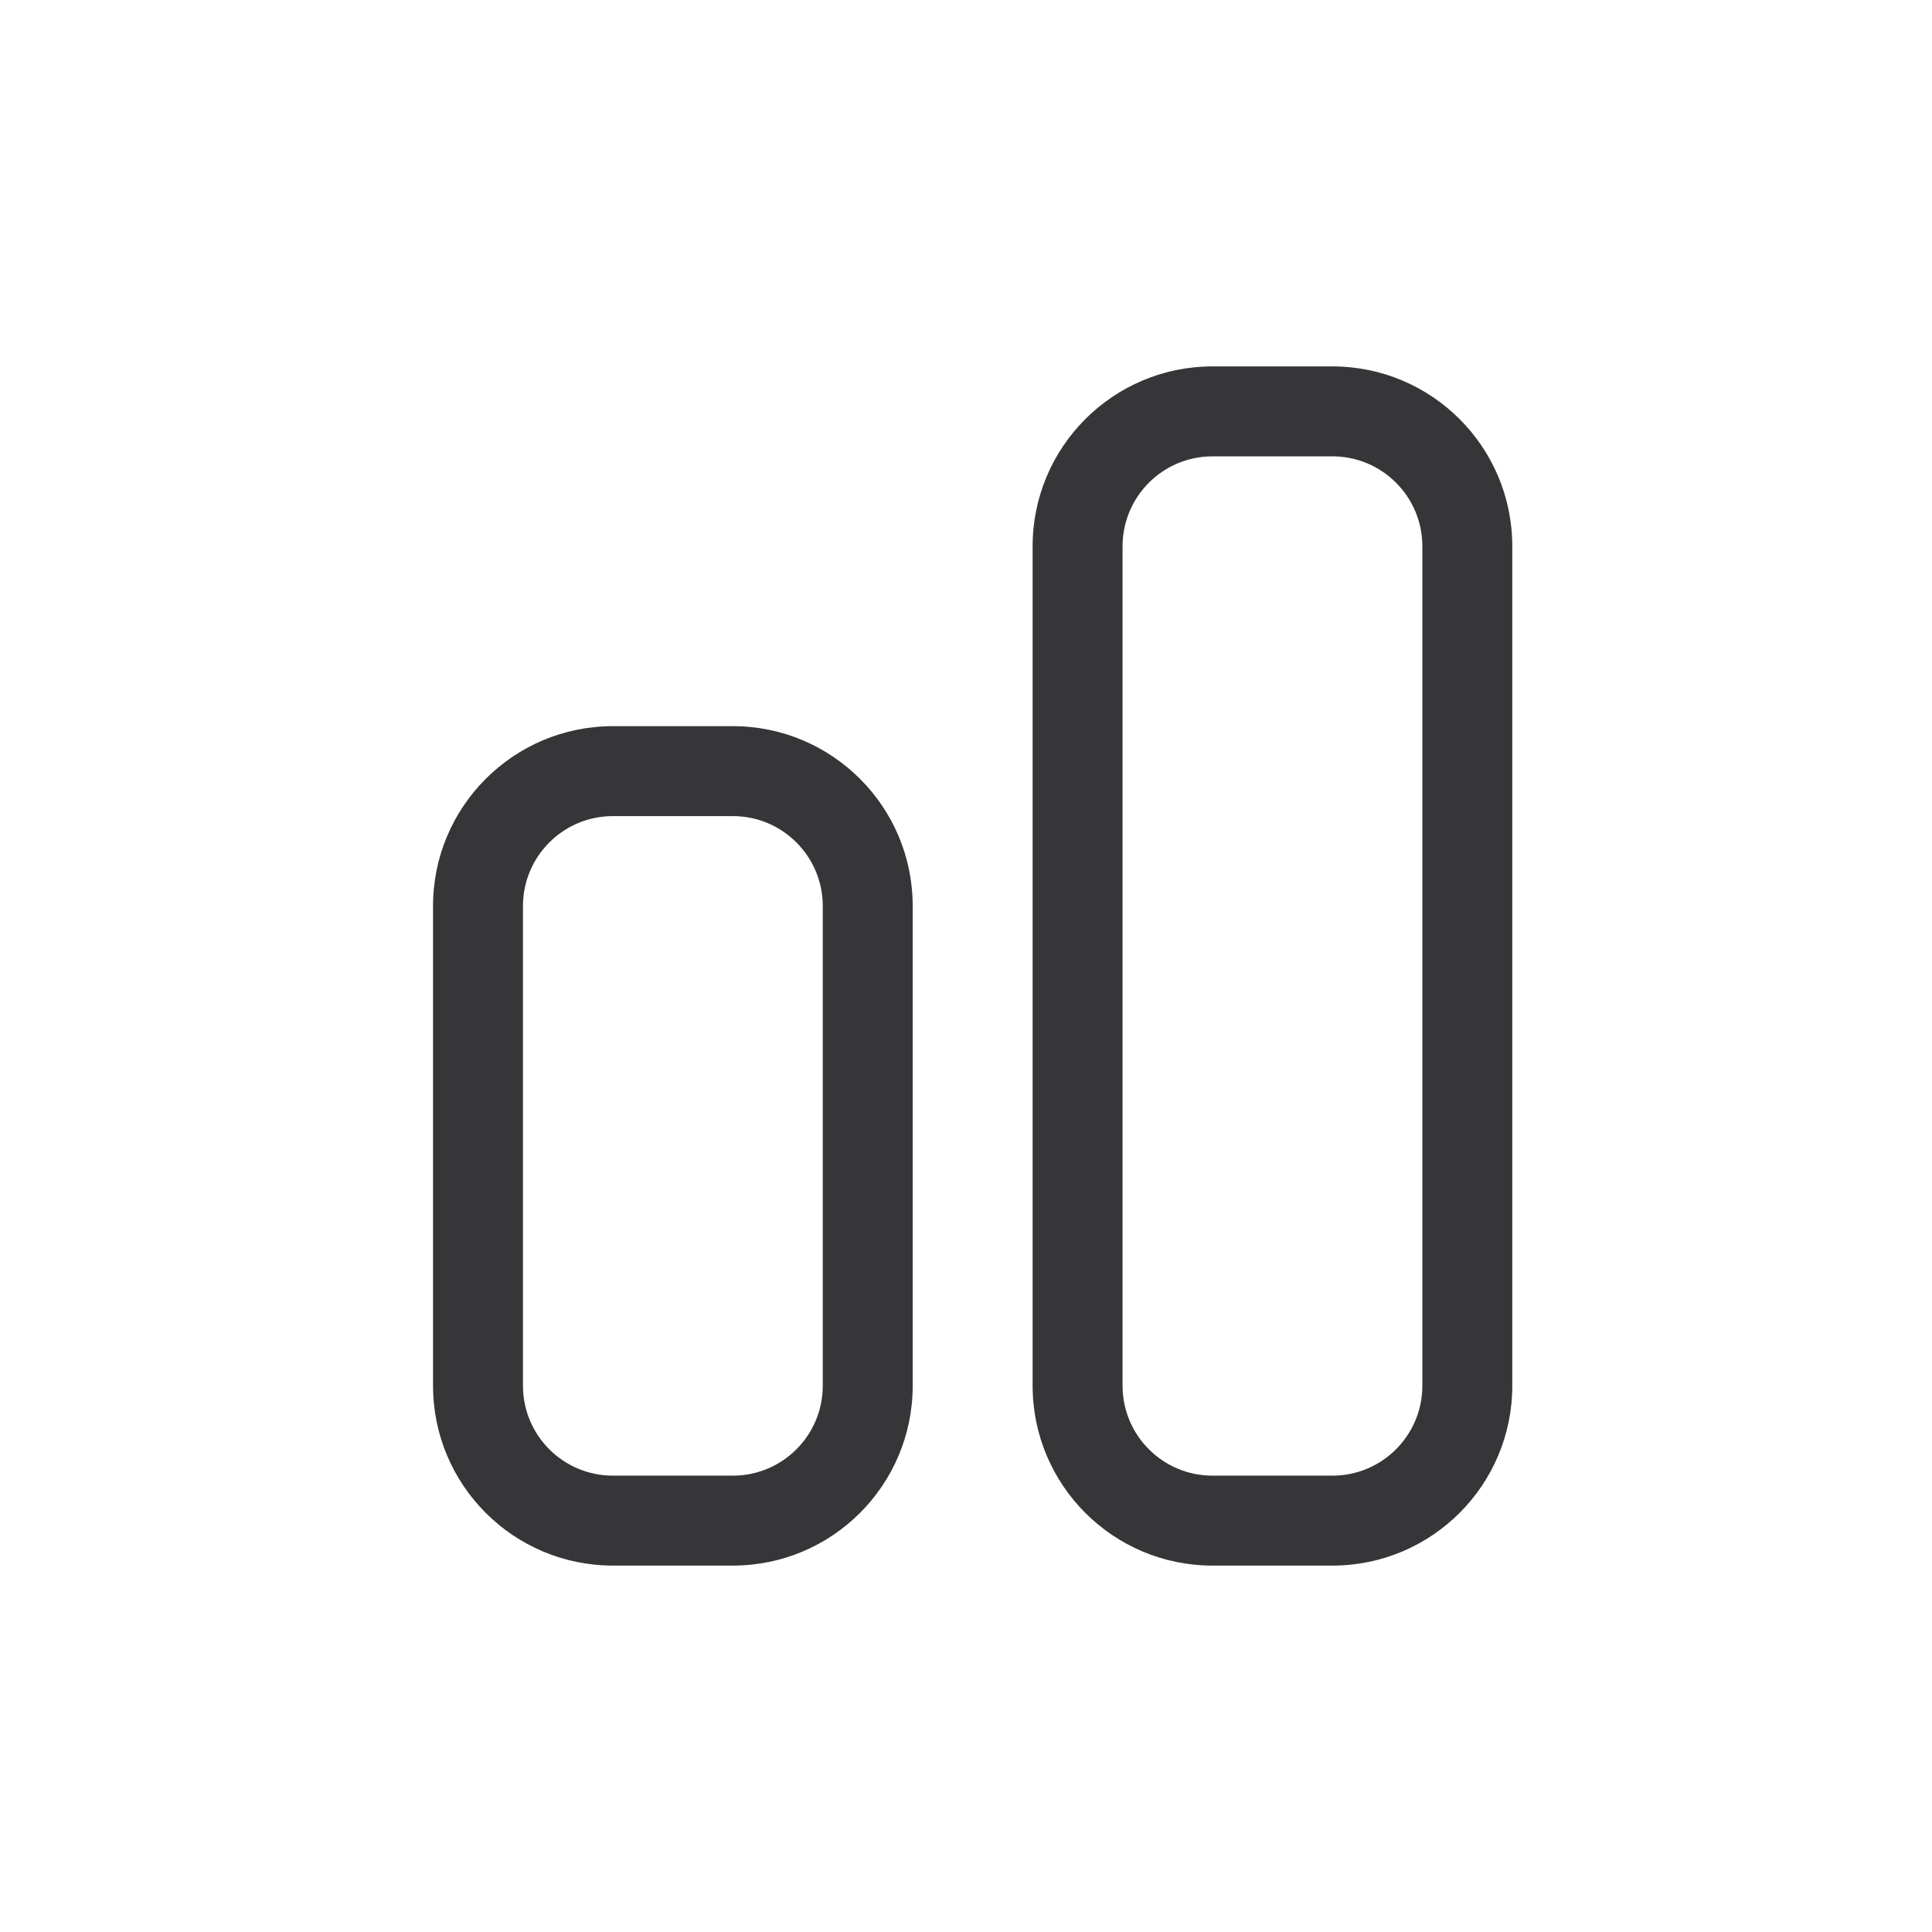
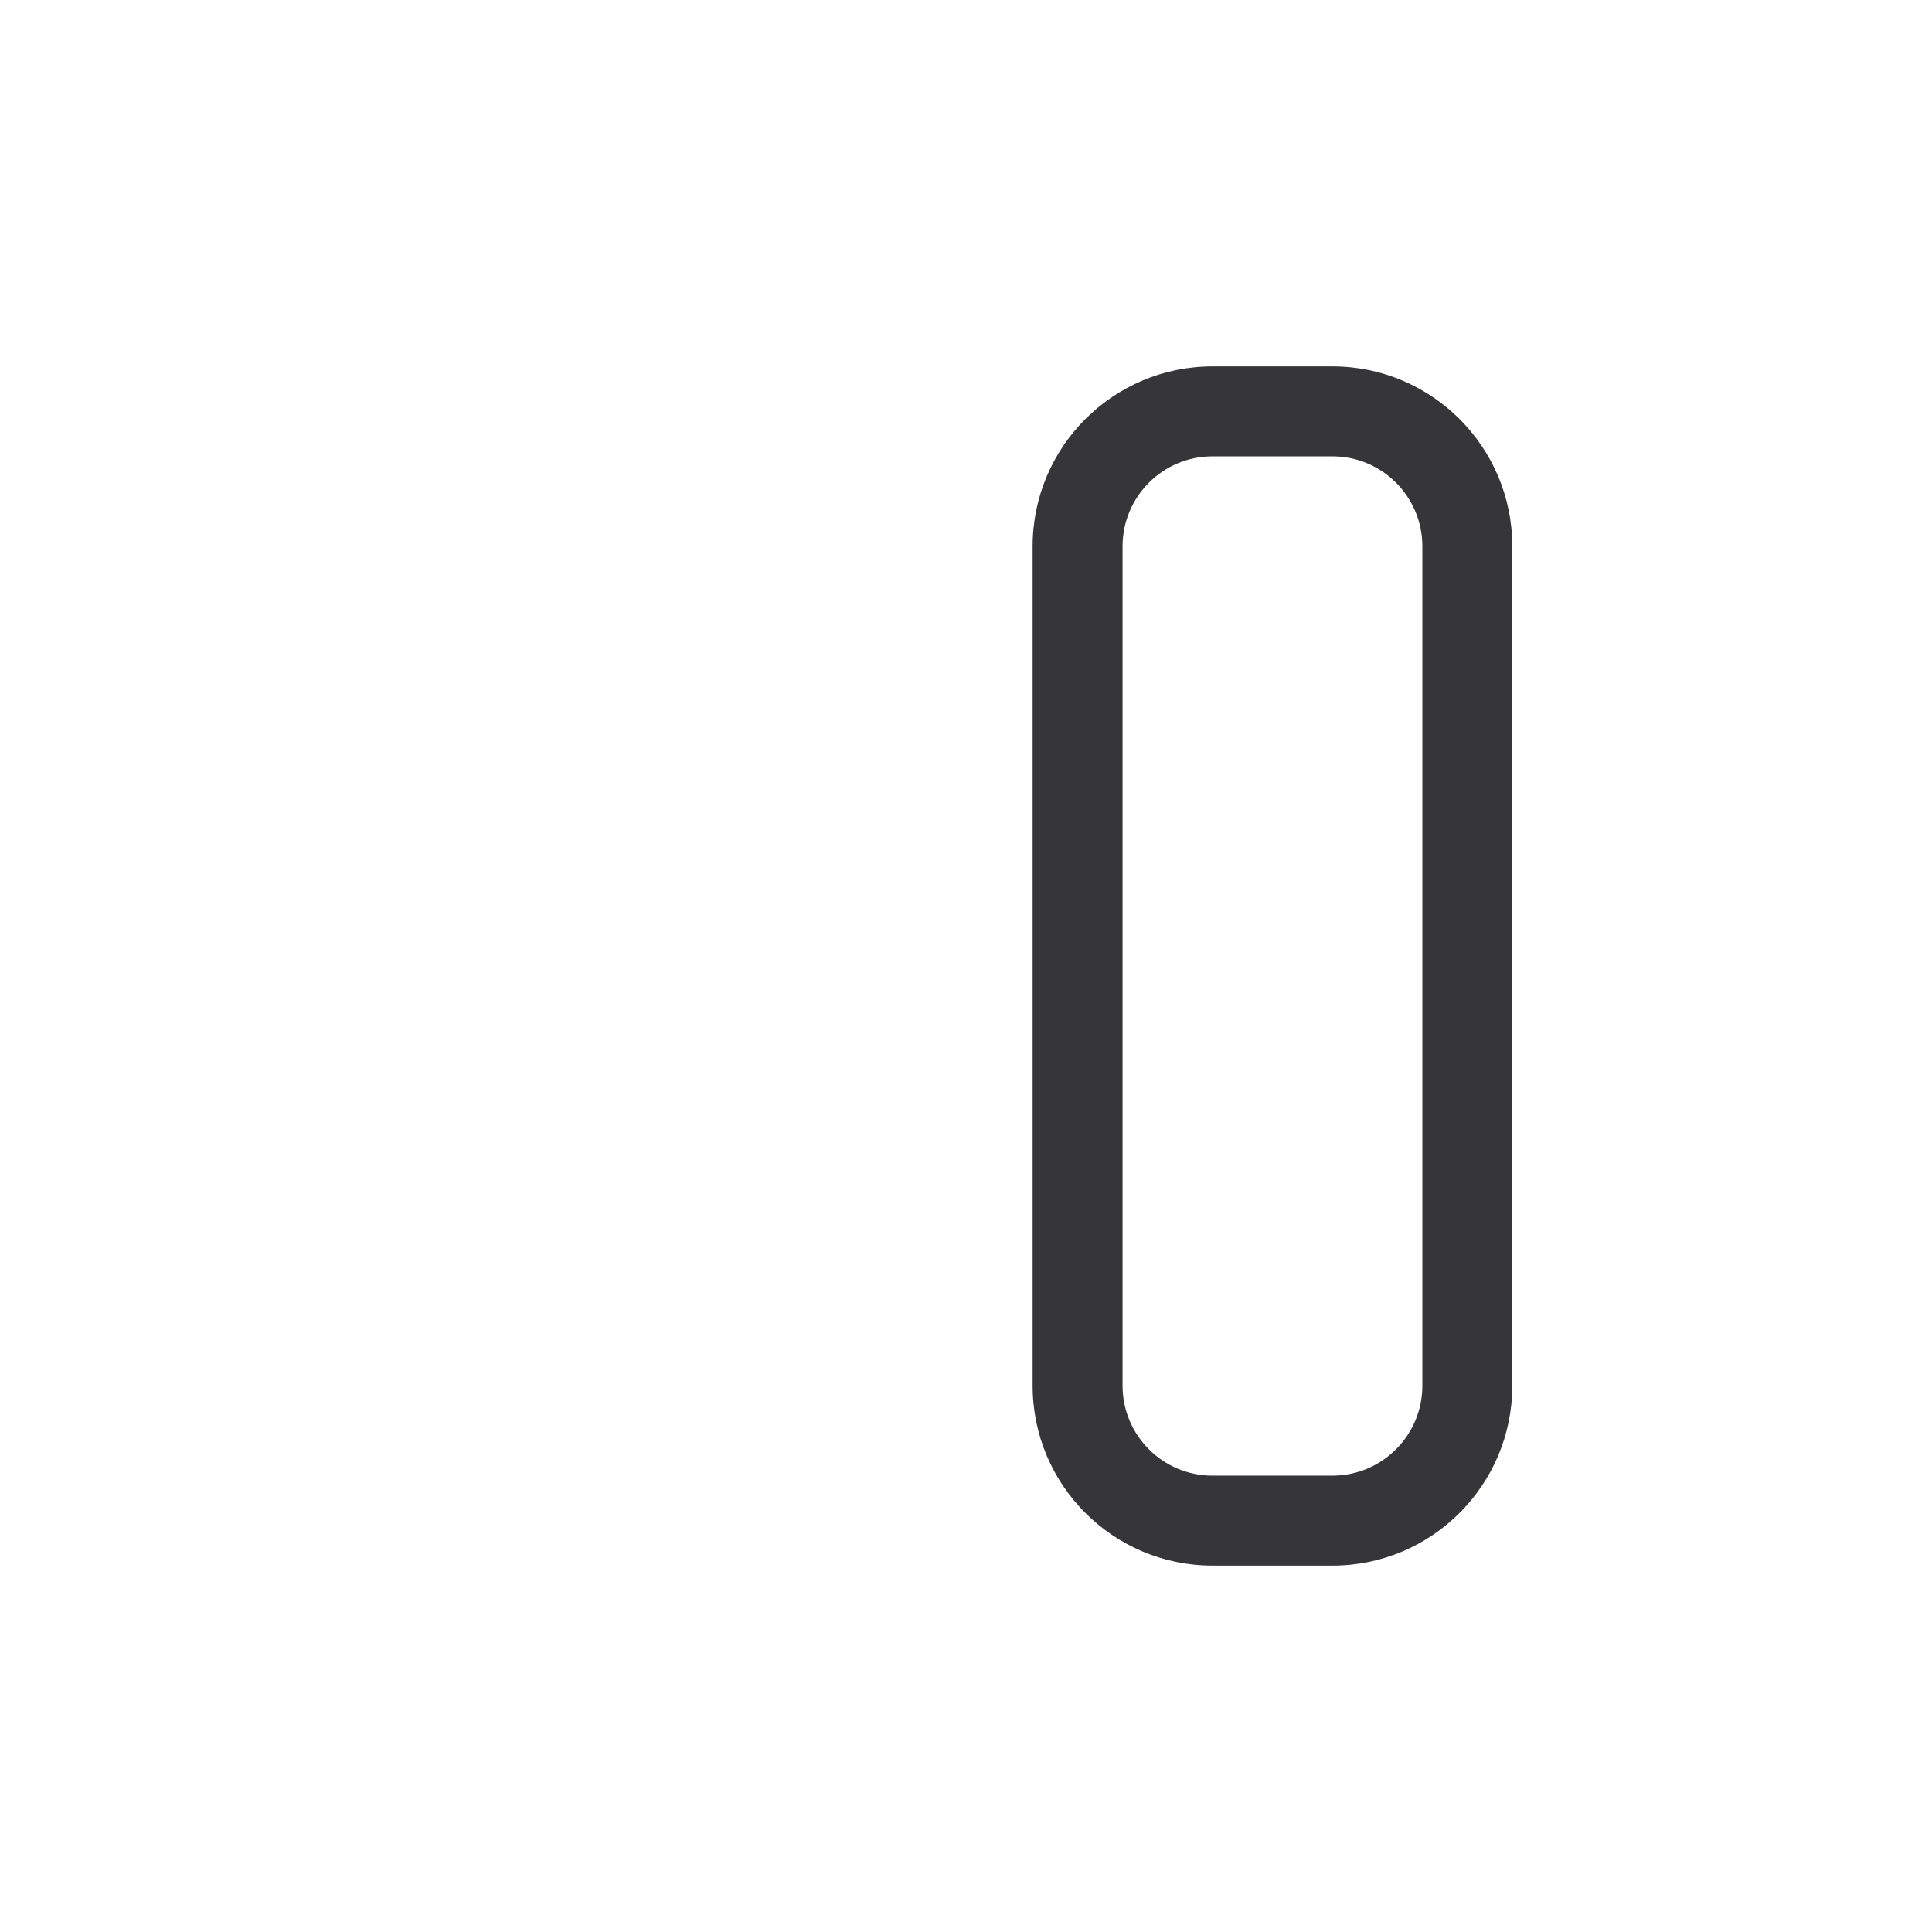
<svg xmlns="http://www.w3.org/2000/svg" width="58" height="58" viewBox="0 0 58 58" fill="none">
  <path fill-rule="evenodd" clip-rule="evenodd" d="M40 11H36.4C33.418 11 31 13.418 31 16.4V41.6C31 44.582 33.418 47 36.4 47H40C42.982 47 45.4 44.582 45.4 41.6V16.4C45.4 13.418 42.982 11 40 11ZM36.4 13.7H40C41.491 13.7 42.7 14.909 42.7 16.4V41.6C42.7 43.091 41.491 44.3 40 44.3H36.4C34.909 44.3 33.7 43.091 33.7 41.6V16.4C33.7 14.909 34.909 13.7 36.4 13.7Z" fill="#363538" />
-   <path fill-rule="evenodd" clip-rule="evenodd" d="M22 21.8H18.4C15.418 21.8 13 24.218 13 27.2V41.6C13 44.582 15.418 47 18.4 47H22C24.982 47 27.4 44.582 27.4 41.6V27.2C27.4 24.218 24.982 21.8 22 21.8ZM18.4 24.5H22C23.491 24.5 24.7 25.709 24.7 27.2V41.6C24.7 43.091 23.491 44.3 22 44.3H18.4C16.909 44.3 15.7 43.091 15.7 41.6V27.2C15.7 25.709 16.909 24.5 18.4 24.5Z" fill="#363538" />
</svg>